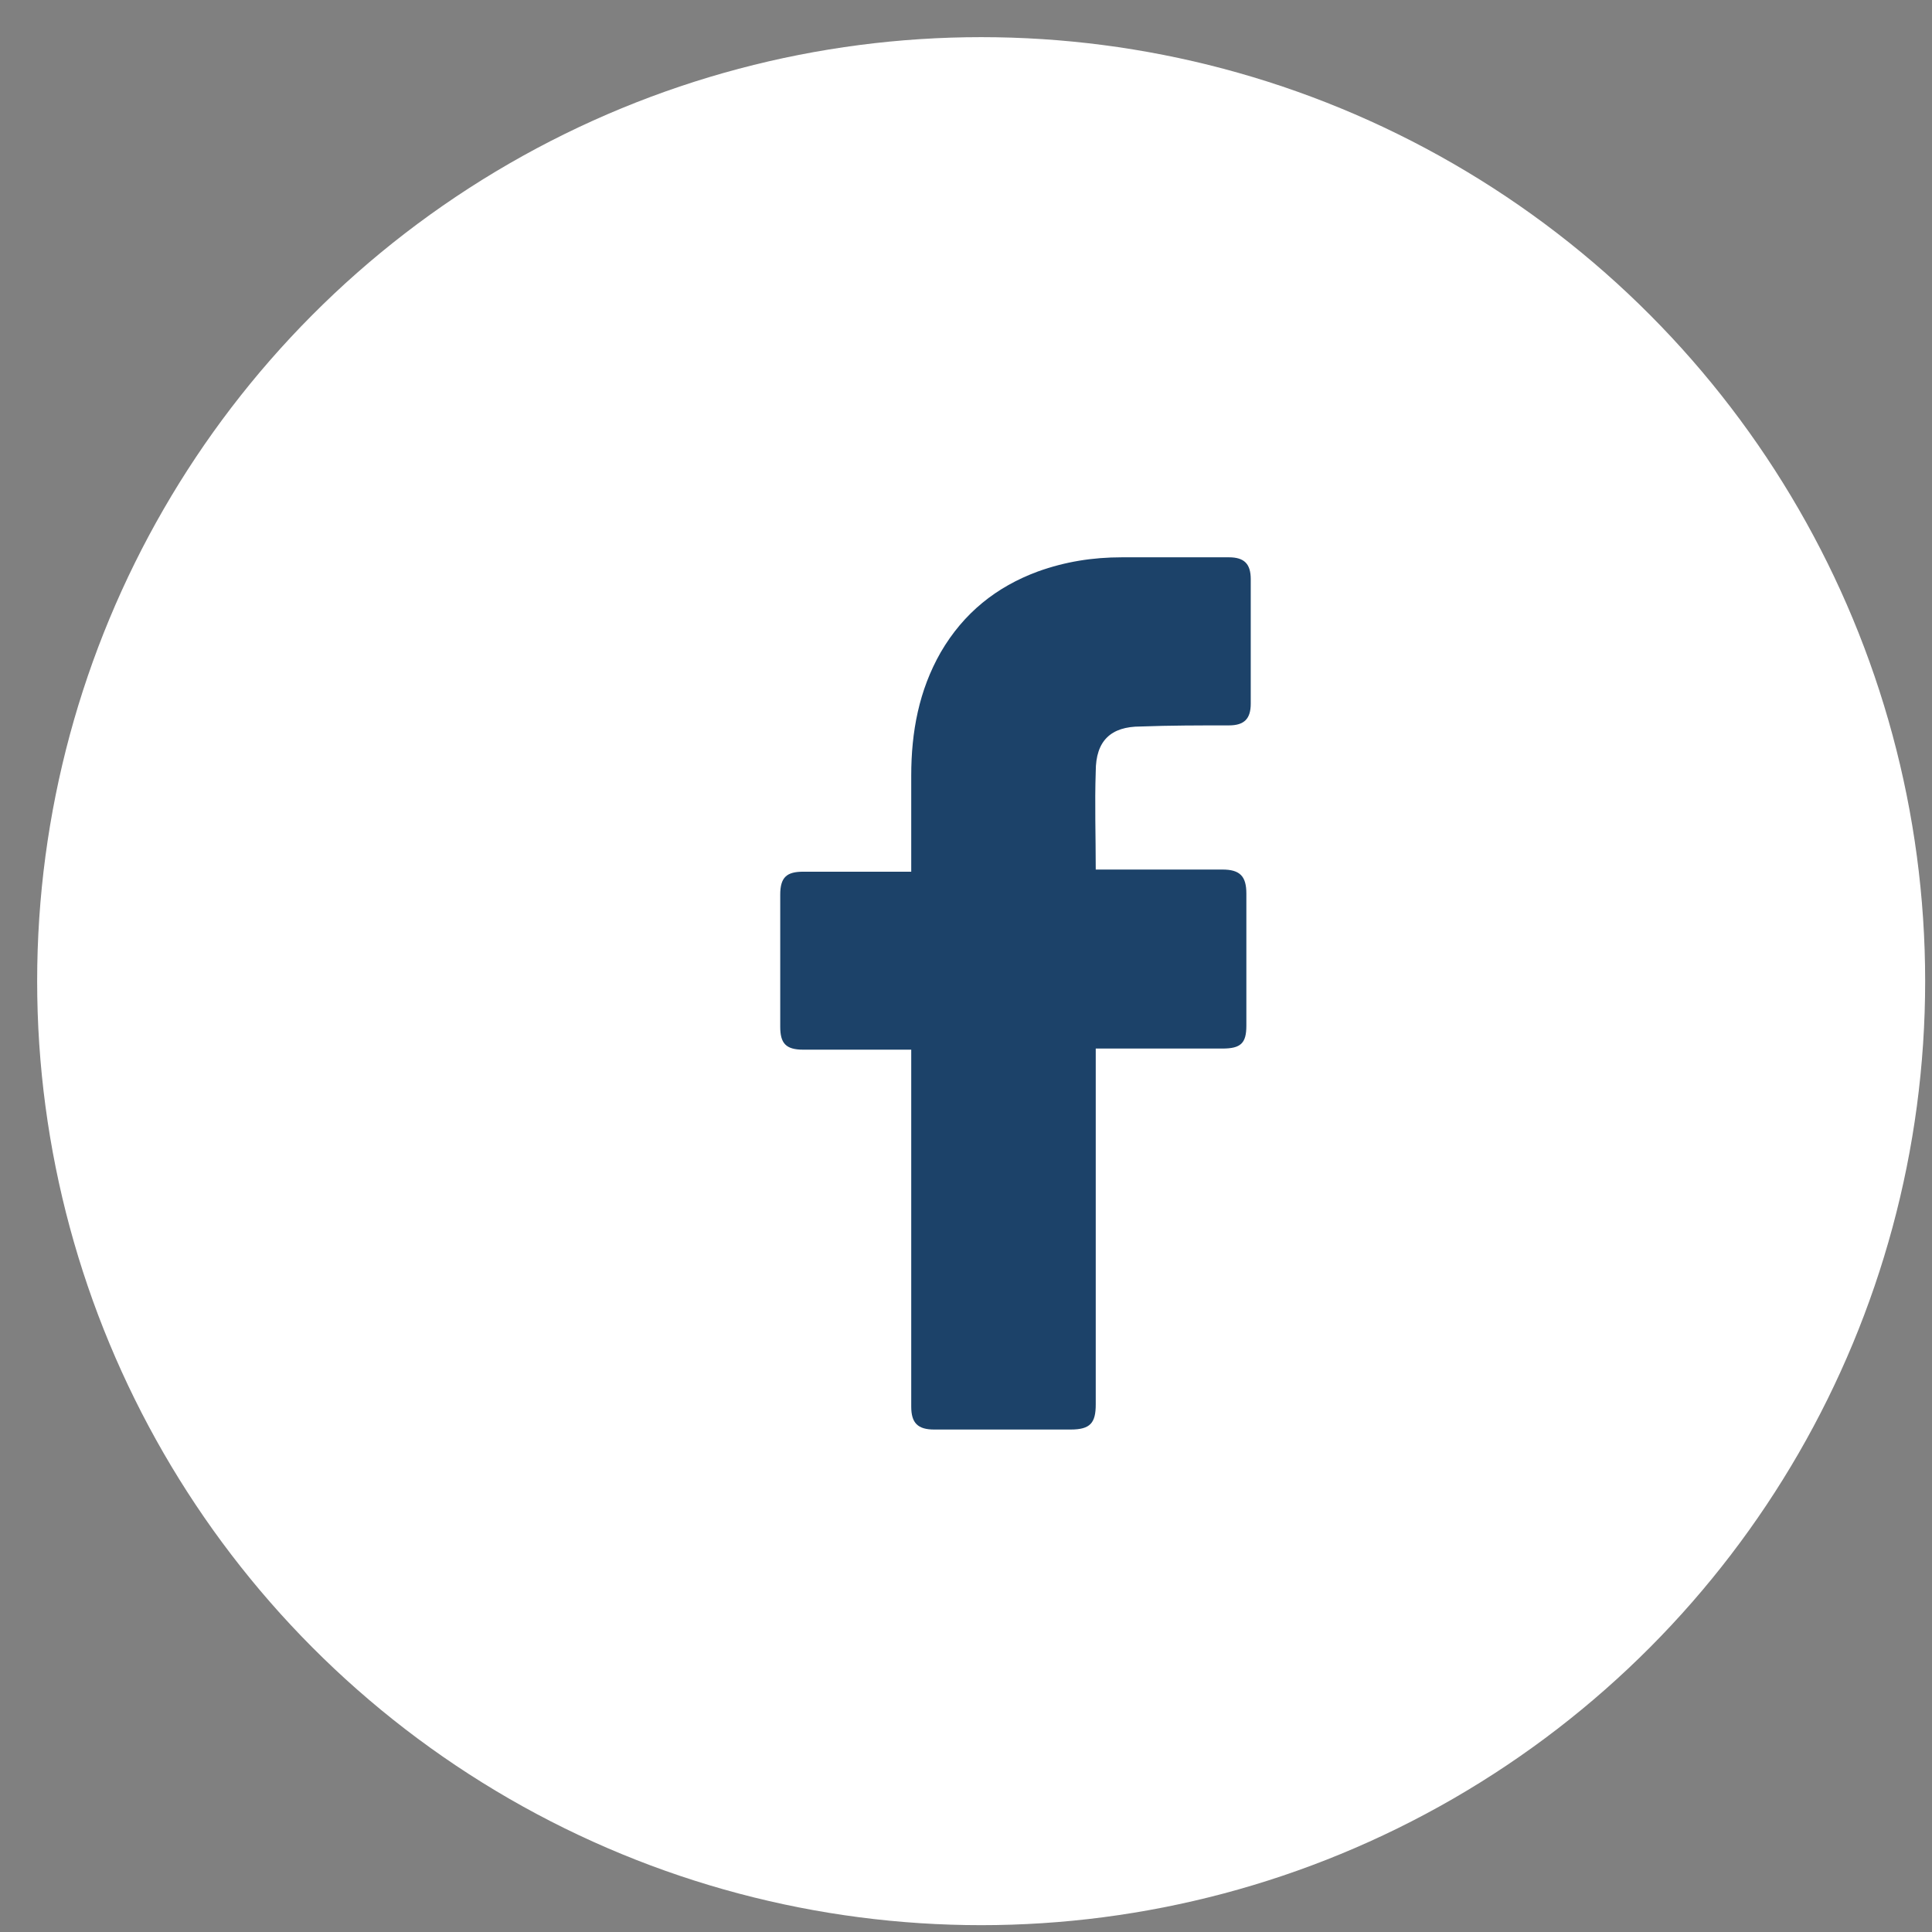
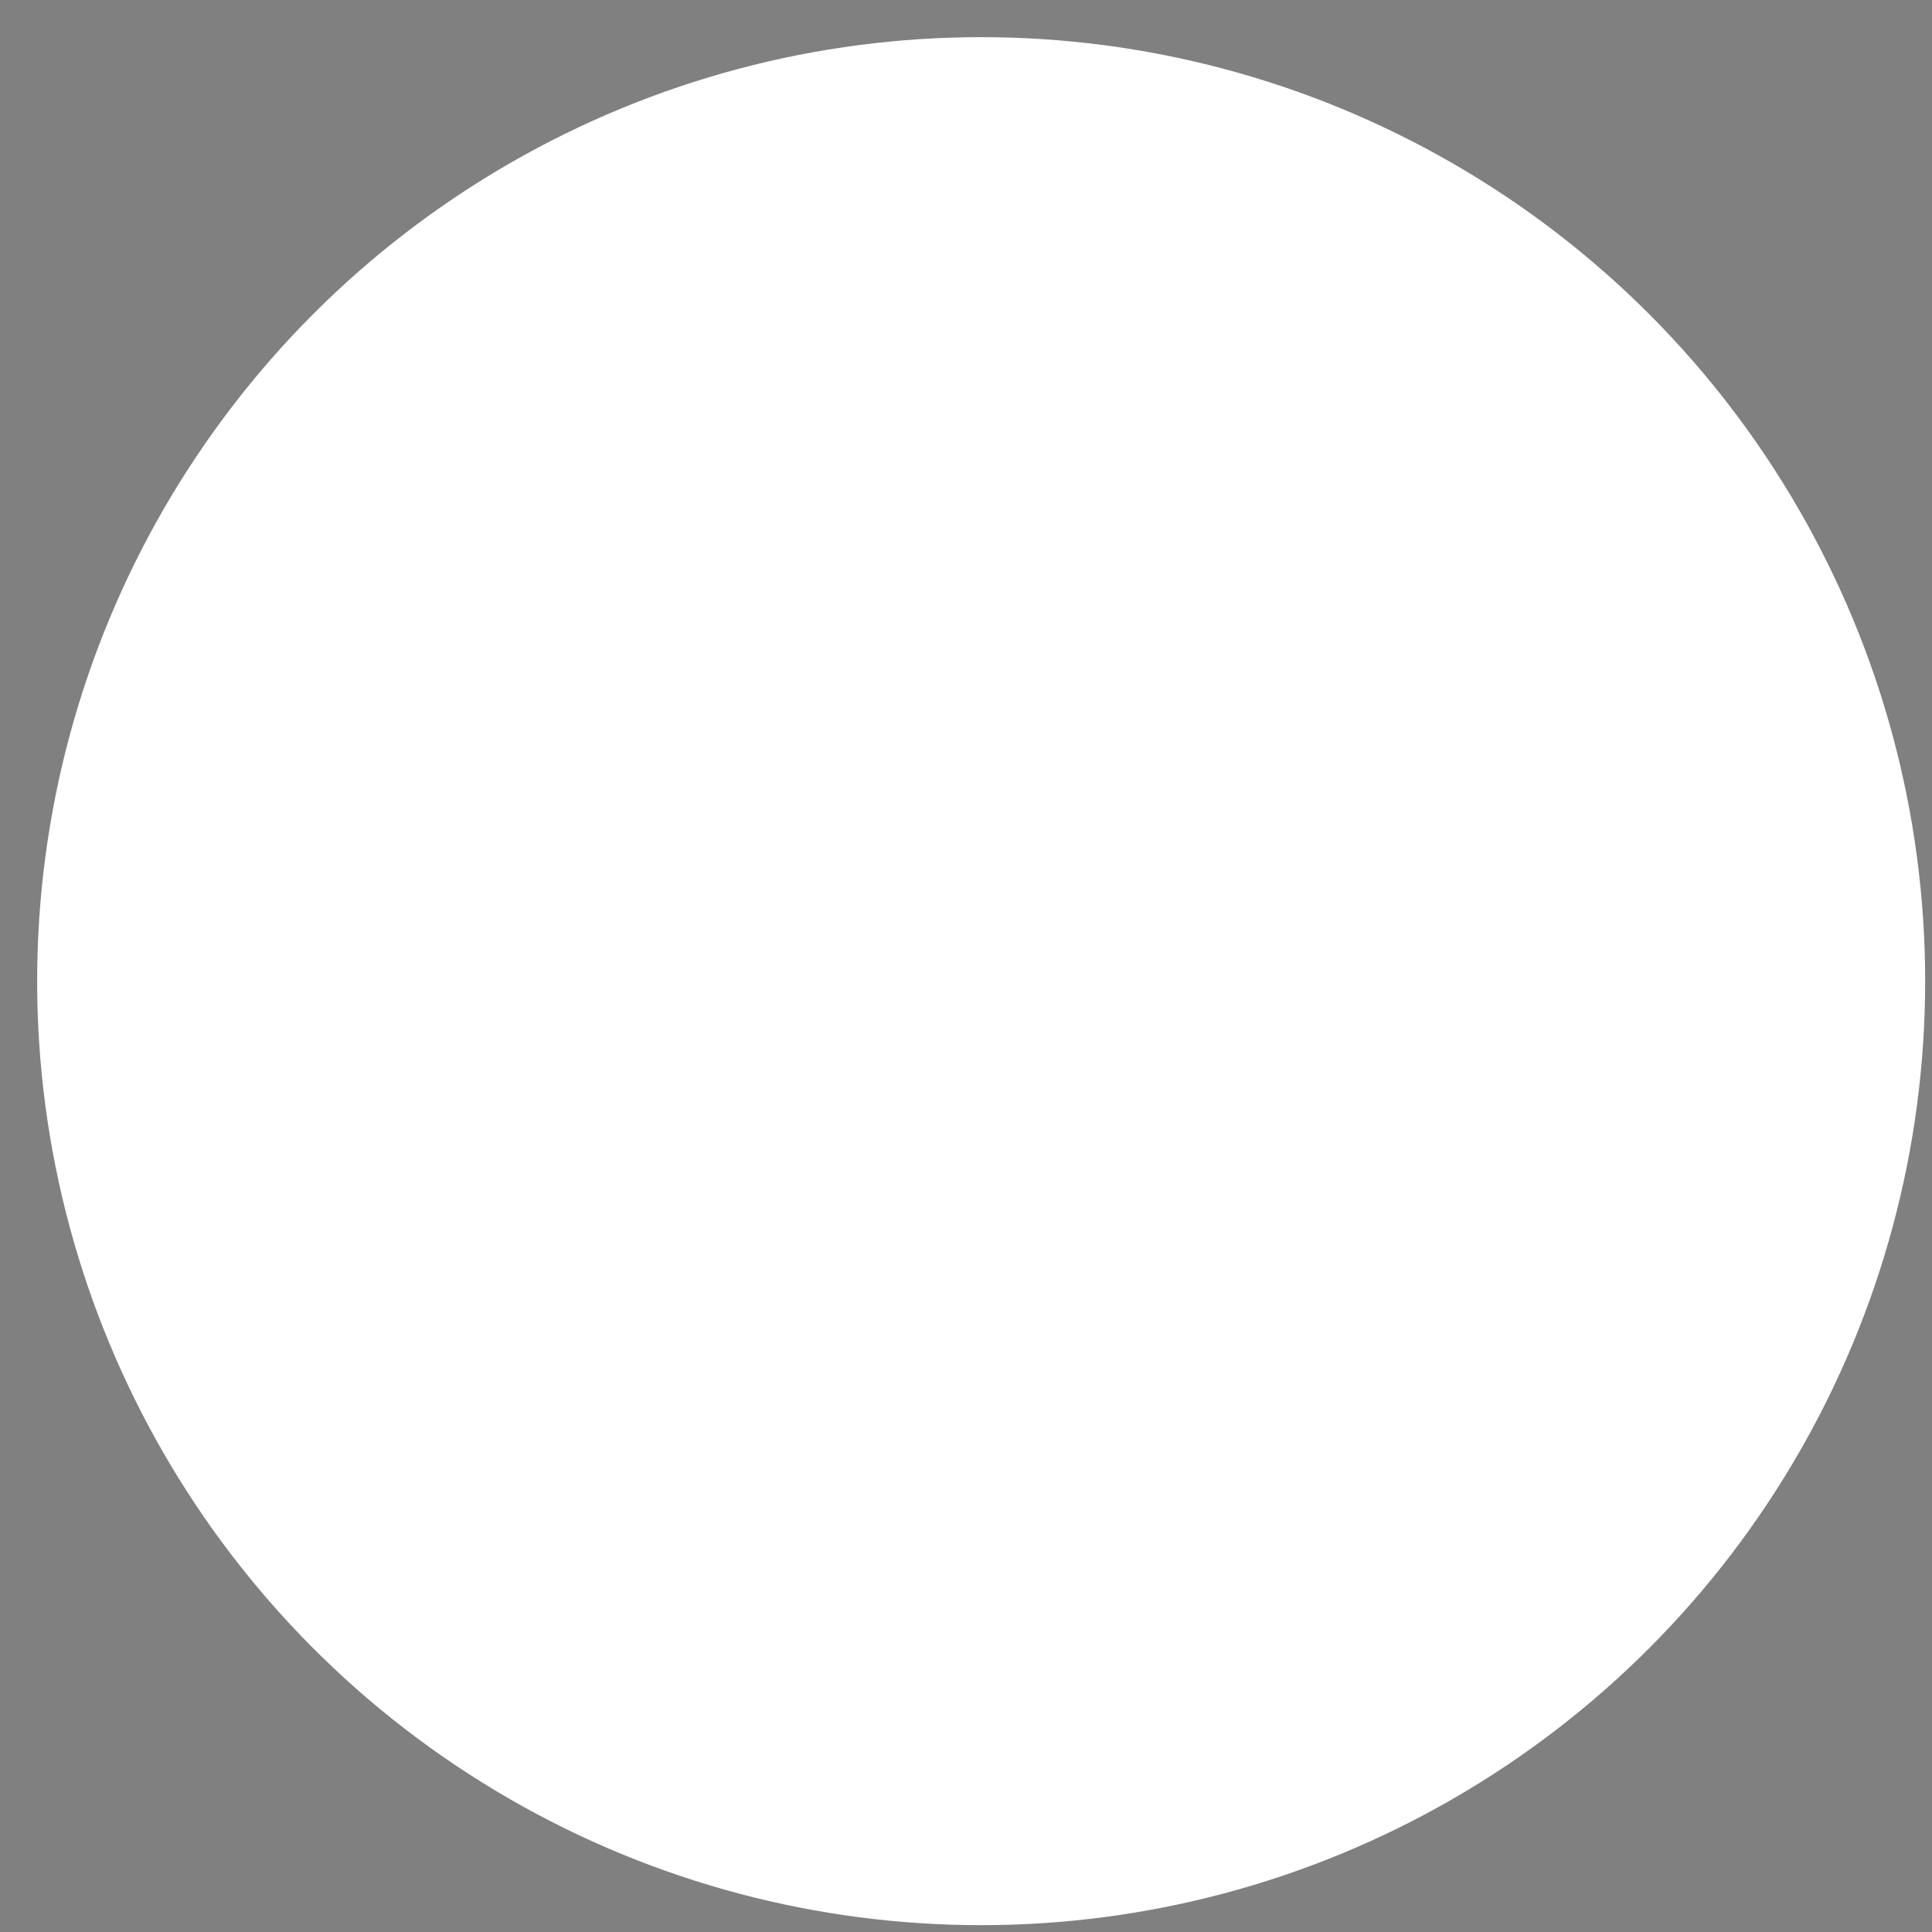
<svg xmlns="http://www.w3.org/2000/svg" width="26" height="26" viewBox="0 0 26 26" fill="none">
  <rect x="0" y="0" width="26" height="26" fill="#808080" stroke="none" />
  <circle cx="13.204" cy="13.204" r="12.704" fill="white" />
-   <path d="M12.263 14.126C12.219 14.126 11.249 14.126 10.809 14.126C10.573 14.126 10.5 14.038 10.5 13.817C10.5 13.23 10.5 12.627 10.5 12.04C10.5 11.805 10.588 11.731 10.809 11.731H12.263C12.263 11.687 12.263 10.835 12.263 10.438C12.263 9.851 12.366 9.292 12.66 8.778C12.968 8.249 13.409 7.897 13.967 7.691C14.334 7.559 14.702 7.5 15.098 7.5H16.538C16.744 7.5 16.832 7.588 16.832 7.794V9.469C16.832 9.674 16.744 9.762 16.538 9.762C16.142 9.762 15.745 9.762 15.348 9.777C14.951 9.777 14.746 9.968 14.746 10.38C14.731 10.82 14.746 11.246 14.746 11.702H16.45C16.685 11.702 16.773 11.79 16.773 12.025V13.803C16.773 14.038 16.7 14.111 16.45 14.111C15.921 14.111 14.79 14.111 14.746 14.111V18.901C14.746 19.15 14.672 19.238 14.408 19.238C13.791 19.238 13.188 19.238 12.572 19.238C12.351 19.238 12.263 19.15 12.263 18.93C12.263 17.387 12.263 14.17 12.263 14.126V14.126Z" fill="#1C4269" />
</svg>